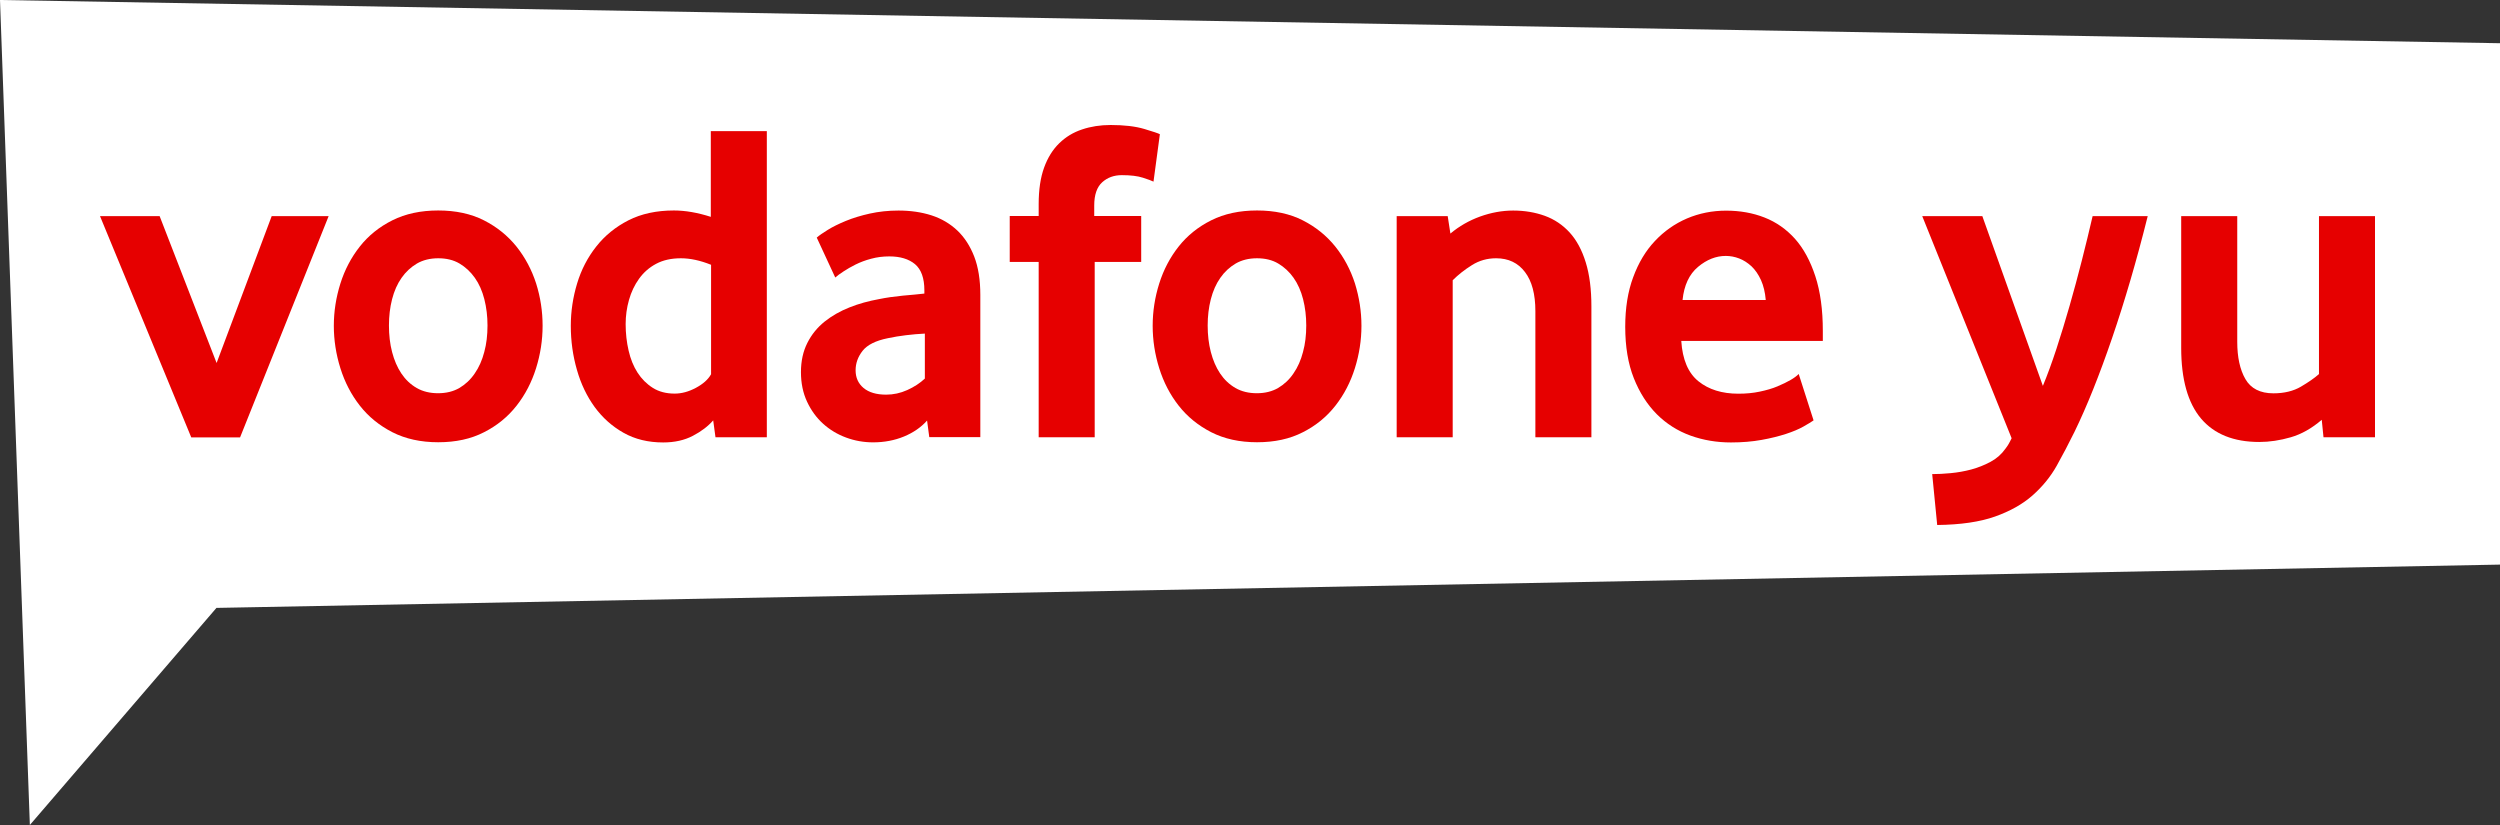
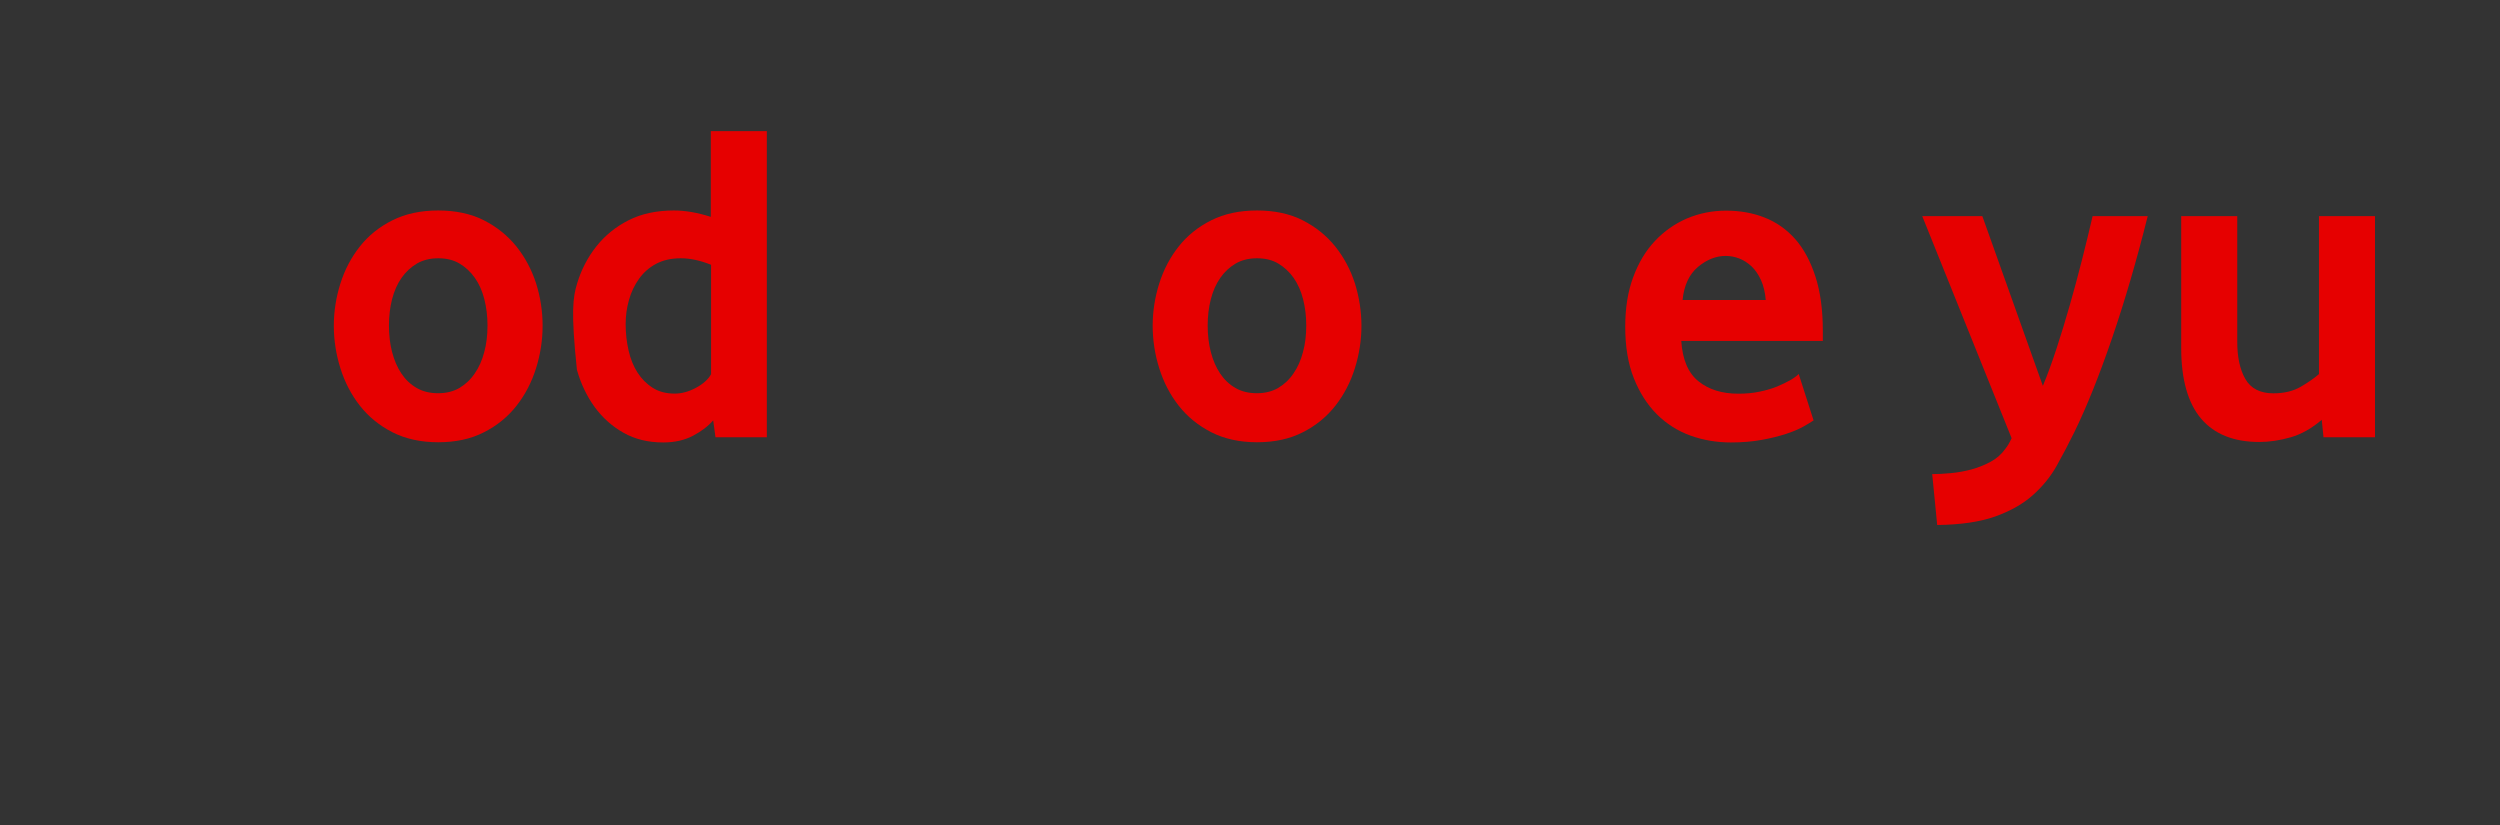
<svg xmlns="http://www.w3.org/2000/svg" width="100px" height="33px" viewBox="0 0 100 33" version="1.1">
  <rect x="0" y="0" width="100" height="33" fill="#333333" stroke="none" />
  <title>VF Yu Logo Principal_POS_RGB</title>
  <g id="LOGOS-PROVIDERS" stroke="none" stroke-width="1" fill="none" fill-rule="evenodd">
    <g id="logos-providers" transform="translate(-95, -569)" fill-rule="nonzero">
      <g id="vodafone-yu_logo-D-M" transform="translate(48, 561)">
        <g id="VF-Yu-Logo-Principal_POS_RGB" transform="translate(47, 8)">
-           <polygon id="Path" fill="#FFFFFF" points="0 0 1.194 33 8.658 24.316 100 22.584 100 1.729" />
          <g id="Group" transform="translate(4, 5)" fill="#E60000">
            <g transform="translate(72.889, 3.644)" id="Path">
              <path d="M9.02,0 C8.577,1.773 8.1,3.404 7.593,4.884 C7.086,6.364 6.587,7.611 6.091,8.629 C5.862,9.095 5.625,9.546 5.378,9.989 C5.13,10.429 4.808,10.823 4.412,11.173 C4.017,11.522 3.514,11.804 2.911,12.018 C2.308,12.232 1.539,12.345 0.599,12.356 L0.399,10.32 C0.618,10.32 0.862,10.309 1.139,10.282 C1.417,10.256 1.69,10.207 1.96,10.136 C2.23,10.061 2.485,9.963 2.729,9.831 C2.97,9.704 3.17,9.527 3.325,9.309 C3.373,9.249 3.414,9.185 3.451,9.125 C3.488,9.065 3.528,8.982 3.576,8.885 L0,0 L2.404,0 L4.826,6.792 C5.008,6.353 5.189,5.857 5.37,5.305 C5.551,4.752 5.725,4.181 5.895,3.588 C6.065,2.994 6.228,2.393 6.383,1.781 C6.539,1.168 6.683,0.575 6.816,0 L9.02,0 L9.02,0 Z" />
              <path d="M13.484,9.035 C12.46,9.035 11.683,8.723 11.154,8.1 C10.626,7.476 10.359,6.533 10.359,5.271 L10.359,0 L12.601,0 L12.601,5.03 C12.601,5.643 12.708,6.139 12.926,6.518 C13.144,6.897 13.518,7.089 14.047,7.089 C14.479,7.089 14.849,6.999 15.149,6.822 C15.448,6.646 15.692,6.477 15.87,6.319 L15.87,0 L18.111,0 L18.111,8.847 L16.051,8.847 L15.981,8.148 C15.582,8.49 15.171,8.723 14.742,8.847 C14.313,8.971 13.895,9.035 13.484,9.035 Z" />
            </g>
            <g id="Group">
-               <polygon id="XMLID_190_" points="3.65 12.495 0 3.644 2.385 3.644 4.664 9.52 6.868 3.644 9.146 3.644 5.603 12.495" />
              <path d="M17.704,8.032 C17.704,8.607 17.616,9.174 17.442,9.73 C17.268,10.286 17.009,10.786 16.665,11.225 C16.321,11.665 15.888,12.022 15.363,12.288 C14.838,12.559 14.228,12.69 13.529,12.69 C12.83,12.69 12.22,12.555 11.694,12.288 C11.169,12.018 10.737,11.665 10.393,11.225 C10.049,10.786 9.79,10.286 9.616,9.73 C9.442,9.174 9.353,8.607 9.353,8.032 C9.353,7.457 9.442,6.894 9.616,6.341 C9.79,5.789 10.049,5.297 10.393,4.861 C10.737,4.425 11.169,4.076 11.694,3.813 C12.22,3.55 12.83,3.419 13.529,3.419 C14.228,3.419 14.838,3.55 15.356,3.813 C15.874,4.076 16.306,4.425 16.658,4.861 C17.005,5.297 17.268,5.789 17.446,6.341 C17.619,6.894 17.704,7.457 17.704,8.032 Z M15.5,8.021 C15.5,7.653 15.459,7.303 15.374,6.969 C15.289,6.638 15.164,6.353 14.993,6.112 C14.823,5.872 14.62,5.684 14.38,5.541 C14.139,5.398 13.854,5.331 13.529,5.331 C13.203,5.331 12.919,5.402 12.678,5.541 C12.438,5.684 12.231,5.872 12.064,6.112 C11.894,6.353 11.768,6.638 11.683,6.969 C11.598,7.299 11.558,7.649 11.558,8.021 C11.558,8.4 11.598,8.753 11.683,9.08 C11.768,9.407 11.89,9.692 12.053,9.937 C12.216,10.181 12.419,10.376 12.667,10.519 C12.915,10.662 13.2,10.729 13.525,10.729 C13.851,10.729 14.135,10.658 14.376,10.519 C14.616,10.376 14.823,10.185 14.99,9.937 C15.16,9.692 15.286,9.407 15.371,9.08 C15.459,8.757 15.5,8.404 15.5,8.021 Z" id="XMLID_187_" />
-               <path d="M24.62,12.495 L24.528,11.815 C24.325,12.048 24.055,12.255 23.718,12.431 C23.382,12.608 22.986,12.698 22.527,12.698 C21.928,12.698 21.399,12.57 20.941,12.311 C20.486,12.055 20.101,11.71 19.787,11.282 C19.476,10.853 19.236,10.357 19.077,9.794 C18.914,9.23 18.832,8.644 18.832,8.032 C18.832,7.457 18.917,6.894 19.084,6.341 C19.25,5.789 19.506,5.297 19.85,4.861 C20.193,4.425 20.622,4.076 21.137,3.813 C21.654,3.55 22.261,3.419 22.956,3.419 C23.411,3.419 23.907,3.505 24.432,3.674 L24.432,0.244 L26.673,0.244 L26.673,12.491 L24.62,12.491 L24.62,12.495 Z M24.439,5.59 C24.007,5.417 23.607,5.331 23.234,5.331 C22.849,5.331 22.52,5.406 22.246,5.552 C21.969,5.699 21.743,5.898 21.562,6.15 C21.381,6.402 21.248,6.683 21.159,6.999 C21.07,7.311 21.026,7.634 21.026,7.964 C21.026,8.332 21.066,8.686 21.144,9.024 C21.222,9.362 21.34,9.655 21.503,9.907 C21.665,10.158 21.869,10.361 22.113,10.515 C22.357,10.669 22.649,10.744 22.986,10.744 C23.263,10.744 23.544,10.669 23.833,10.515 C24.121,10.361 24.325,10.181 24.443,9.97 L24.443,5.59 L24.439,5.59 Z" id="XMLID_184_" />
-               <path d="M33.171,12.484 L33.083,11.822 C32.842,12.093 32.531,12.307 32.158,12.461 C31.784,12.615 31.37,12.694 30.923,12.694 C30.549,12.694 30.187,12.63 29.843,12.502 C29.499,12.375 29.192,12.191 28.925,11.95 C28.659,11.71 28.445,11.417 28.282,11.067 C28.119,10.718 28.038,10.324 28.038,9.884 C28.038,9.444 28.123,9.054 28.293,8.719 C28.463,8.381 28.692,8.1 28.981,7.867 C29.273,7.634 29.602,7.446 29.98,7.296 C30.357,7.145 30.749,7.04 31.159,6.965 C31.451,6.905 31.766,6.86 32.114,6.826 C32.457,6.796 32.746,6.77 32.975,6.743 L32.975,6.616 C32.975,6.127 32.85,5.778 32.602,5.568 C32.354,5.361 32.01,5.256 31.574,5.256 C31.318,5.256 31.078,5.286 30.845,5.35 C30.616,5.41 30.409,5.489 30.227,5.579 C30.046,5.669 29.883,5.763 29.747,5.853 C29.606,5.943 29.495,6.026 29.41,6.101 L28.67,4.504 C28.766,4.418 28.914,4.317 29.114,4.193 C29.314,4.069 29.554,3.952 29.835,3.836 C30.12,3.719 30.438,3.622 30.793,3.543 C31.148,3.464 31.533,3.422 31.94,3.422 C32.42,3.422 32.861,3.486 33.26,3.614 C33.656,3.742 34,3.945 34.292,4.219 C34.58,4.493 34.806,4.842 34.969,5.263 C35.131,5.684 35.213,6.195 35.213,6.796 L35.213,12.484 L33.171,12.484 L33.171,12.484 Z M32.99,8.344 C32.746,8.355 32.498,8.378 32.243,8.408 C31.988,8.438 31.747,8.479 31.514,8.528 C31.03,8.625 30.693,8.795 30.505,9.031 C30.316,9.272 30.224,9.531 30.224,9.813 C30.224,10.106 30.331,10.342 30.542,10.519 C30.752,10.695 31.056,10.786 31.444,10.786 C31.736,10.786 32.017,10.726 32.291,10.602 C32.565,10.478 32.798,10.327 32.994,10.143 L32.994,8.344 L32.99,8.344 Z" id="XMLID_181_" />
-               <path d="M42.14,2.265 C42.066,2.228 41.925,2.175 41.715,2.108 C41.504,2.04 41.223,2.006 40.875,2.006 C40.561,2.006 40.298,2.1 40.087,2.292 C39.877,2.483 39.769,2.791 39.769,3.22 L39.769,3.64 L41.648,3.64 L41.648,5.477 L39.788,5.477 L39.788,12.491 L37.547,12.491 L37.547,5.477 L36.389,5.477 L36.389,3.64 L37.547,3.64 L37.547,3.163 C37.547,2.588 37.62,2.1 37.765,1.702 C37.909,1.304 38.112,0.981 38.371,0.729 C38.63,0.477 38.933,0.293 39.285,0.177 C39.632,0.06 40.013,0 40.424,0 C40.968,0 41.415,0.053 41.77,0.158 C42.125,0.263 42.332,0.334 42.395,0.368 L42.14,2.265 Z" id="XMLID_179_" />
+               <path d="M24.62,12.495 L24.528,11.815 C24.325,12.048 24.055,12.255 23.718,12.431 C23.382,12.608 22.986,12.698 22.527,12.698 C21.928,12.698 21.399,12.57 20.941,12.311 C20.486,12.055 20.101,11.71 19.787,11.282 C19.476,10.853 19.236,10.357 19.077,9.794 C18.832,7.457 18.917,6.894 19.084,6.341 C19.25,5.789 19.506,5.297 19.85,4.861 C20.193,4.425 20.622,4.076 21.137,3.813 C21.654,3.55 22.261,3.419 22.956,3.419 C23.411,3.419 23.907,3.505 24.432,3.674 L24.432,0.244 L26.673,0.244 L26.673,12.491 L24.62,12.491 L24.62,12.495 Z M24.439,5.59 C24.007,5.417 23.607,5.331 23.234,5.331 C22.849,5.331 22.52,5.406 22.246,5.552 C21.969,5.699 21.743,5.898 21.562,6.15 C21.381,6.402 21.248,6.683 21.159,6.999 C21.07,7.311 21.026,7.634 21.026,7.964 C21.026,8.332 21.066,8.686 21.144,9.024 C21.222,9.362 21.34,9.655 21.503,9.907 C21.665,10.158 21.869,10.361 22.113,10.515 C22.357,10.669 22.649,10.744 22.986,10.744 C23.263,10.744 23.544,10.669 23.833,10.515 C24.121,10.361 24.325,10.181 24.443,9.97 L24.443,5.59 L24.439,5.59 Z" id="XMLID_184_" />
              <path d="M50.458,8.032 C50.458,8.607 50.369,9.174 50.195,9.73 C50.021,10.286 49.762,10.786 49.418,11.225 C49.075,11.665 48.642,12.022 48.117,12.288 C47.591,12.559 46.981,12.69 46.282,12.69 C45.583,12.69 44.973,12.555 44.448,12.288 C43.923,12.018 43.49,11.665 43.146,11.225 C42.802,10.786 42.543,10.286 42.369,9.73 C42.195,9.174 42.107,8.607 42.107,8.032 C42.107,7.457 42.195,6.894 42.369,6.341 C42.543,5.789 42.802,5.297 43.146,4.861 C43.49,4.425 43.923,4.076 44.448,3.813 C44.973,3.55 45.583,3.419 46.282,3.419 C46.981,3.419 47.591,3.55 48.109,3.813 C48.627,4.076 49.06,4.425 49.411,4.861 C49.759,5.297 50.021,5.789 50.199,6.341 C50.369,6.894 50.458,7.457 50.458,8.032 Z M48.25,8.021 C48.25,7.653 48.209,7.303 48.124,6.969 C48.039,6.638 47.913,6.353 47.743,6.112 C47.573,5.872 47.37,5.684 47.129,5.541 C46.889,5.398 46.604,5.331 46.279,5.331 C45.953,5.331 45.668,5.402 45.428,5.541 C45.187,5.684 44.98,5.872 44.814,6.112 C44.644,6.353 44.518,6.638 44.433,6.969 C44.348,7.299 44.307,7.649 44.307,8.021 C44.307,8.4 44.348,8.753 44.433,9.08 C44.518,9.407 44.64,9.692 44.803,9.937 C44.966,10.181 45.169,10.376 45.417,10.519 C45.665,10.662 45.949,10.729 46.275,10.729 C46.6,10.729 46.885,10.658 47.125,10.519 C47.366,10.376 47.573,10.185 47.739,9.937 C47.91,9.692 48.035,9.407 48.12,9.08 C48.209,8.757 48.25,8.404 48.25,8.021 Z" id="XMLID_176_" />
-               <path d="M57.415,12.495 L57.415,7.442 C57.415,6.77 57.278,6.247 57,5.883 C56.723,5.515 56.338,5.331 55.843,5.331 C55.491,5.331 55.17,5.421 54.877,5.605 C54.582,5.789 54.326,5.992 54.108,6.21 L54.108,12.491 L51.867,12.491 L51.867,3.644 L53.908,3.644 L54.016,4.343 C54.363,4.05 54.759,3.824 55.199,3.663 C55.639,3.505 56.083,3.422 56.527,3.422 C56.985,3.422 57.407,3.494 57.792,3.633 C58.176,3.772 58.509,3.997 58.787,4.301 C59.064,4.606 59.279,5.004 59.43,5.496 C59.582,5.985 59.656,6.574 59.656,7.258 L59.656,12.491 L57.415,12.491 L57.415,12.495 Z" id="XMLID_174_" />
              <path d="M63.251,8.637 C63.299,9.384 63.528,9.922 63.939,10.252 C64.349,10.583 64.882,10.748 65.536,10.748 C65.84,10.748 66.124,10.722 66.391,10.665 C66.657,10.609 66.894,10.541 67.097,10.455 C67.304,10.369 67.478,10.282 67.622,10.2 C67.766,10.117 67.877,10.034 67.948,9.959 L68.543,11.815 C68.458,11.875 68.321,11.958 68.136,12.063 C67.948,12.168 67.718,12.266 67.441,12.356 C67.164,12.446 66.838,12.529 66.465,12.596 C66.091,12.664 65.681,12.698 65.237,12.698 C64.671,12.698 64.131,12.608 63.62,12.424 C63.11,12.239 62.659,11.954 62.274,11.571 C61.89,11.184 61.583,10.707 61.353,10.128 C61.124,9.553 61.009,8.866 61.009,8.073 C61.009,7.326 61.113,6.664 61.327,6.09 C61.538,5.515 61.827,5.03 62.197,4.64 C62.563,4.249 62.992,3.948 63.48,3.738 C63.968,3.531 64.49,3.426 65.044,3.426 C65.599,3.426 66.11,3.516 66.579,3.7 C67.049,3.884 67.456,4.17 67.8,4.553 C68.144,4.94 68.414,5.44 68.613,6.048 C68.813,6.661 68.913,7.39 68.913,8.235 L68.913,8.637 L63.251,8.637 Z M66.631,7.003 C66.605,6.698 66.542,6.432 66.439,6.202 C66.335,5.977 66.209,5.793 66.058,5.65 C65.906,5.511 65.743,5.406 65.566,5.338 C65.392,5.271 65.211,5.237 65.03,5.237 C64.641,5.237 64.271,5.383 63.92,5.676 C63.569,5.969 63.362,6.413 63.302,6.999 L66.631,6.999 L66.631,7.003 Z" id="XMLID_171_" />
            </g>
          </g>
        </g>
      </g>
    </g>
  </g>
</svg>